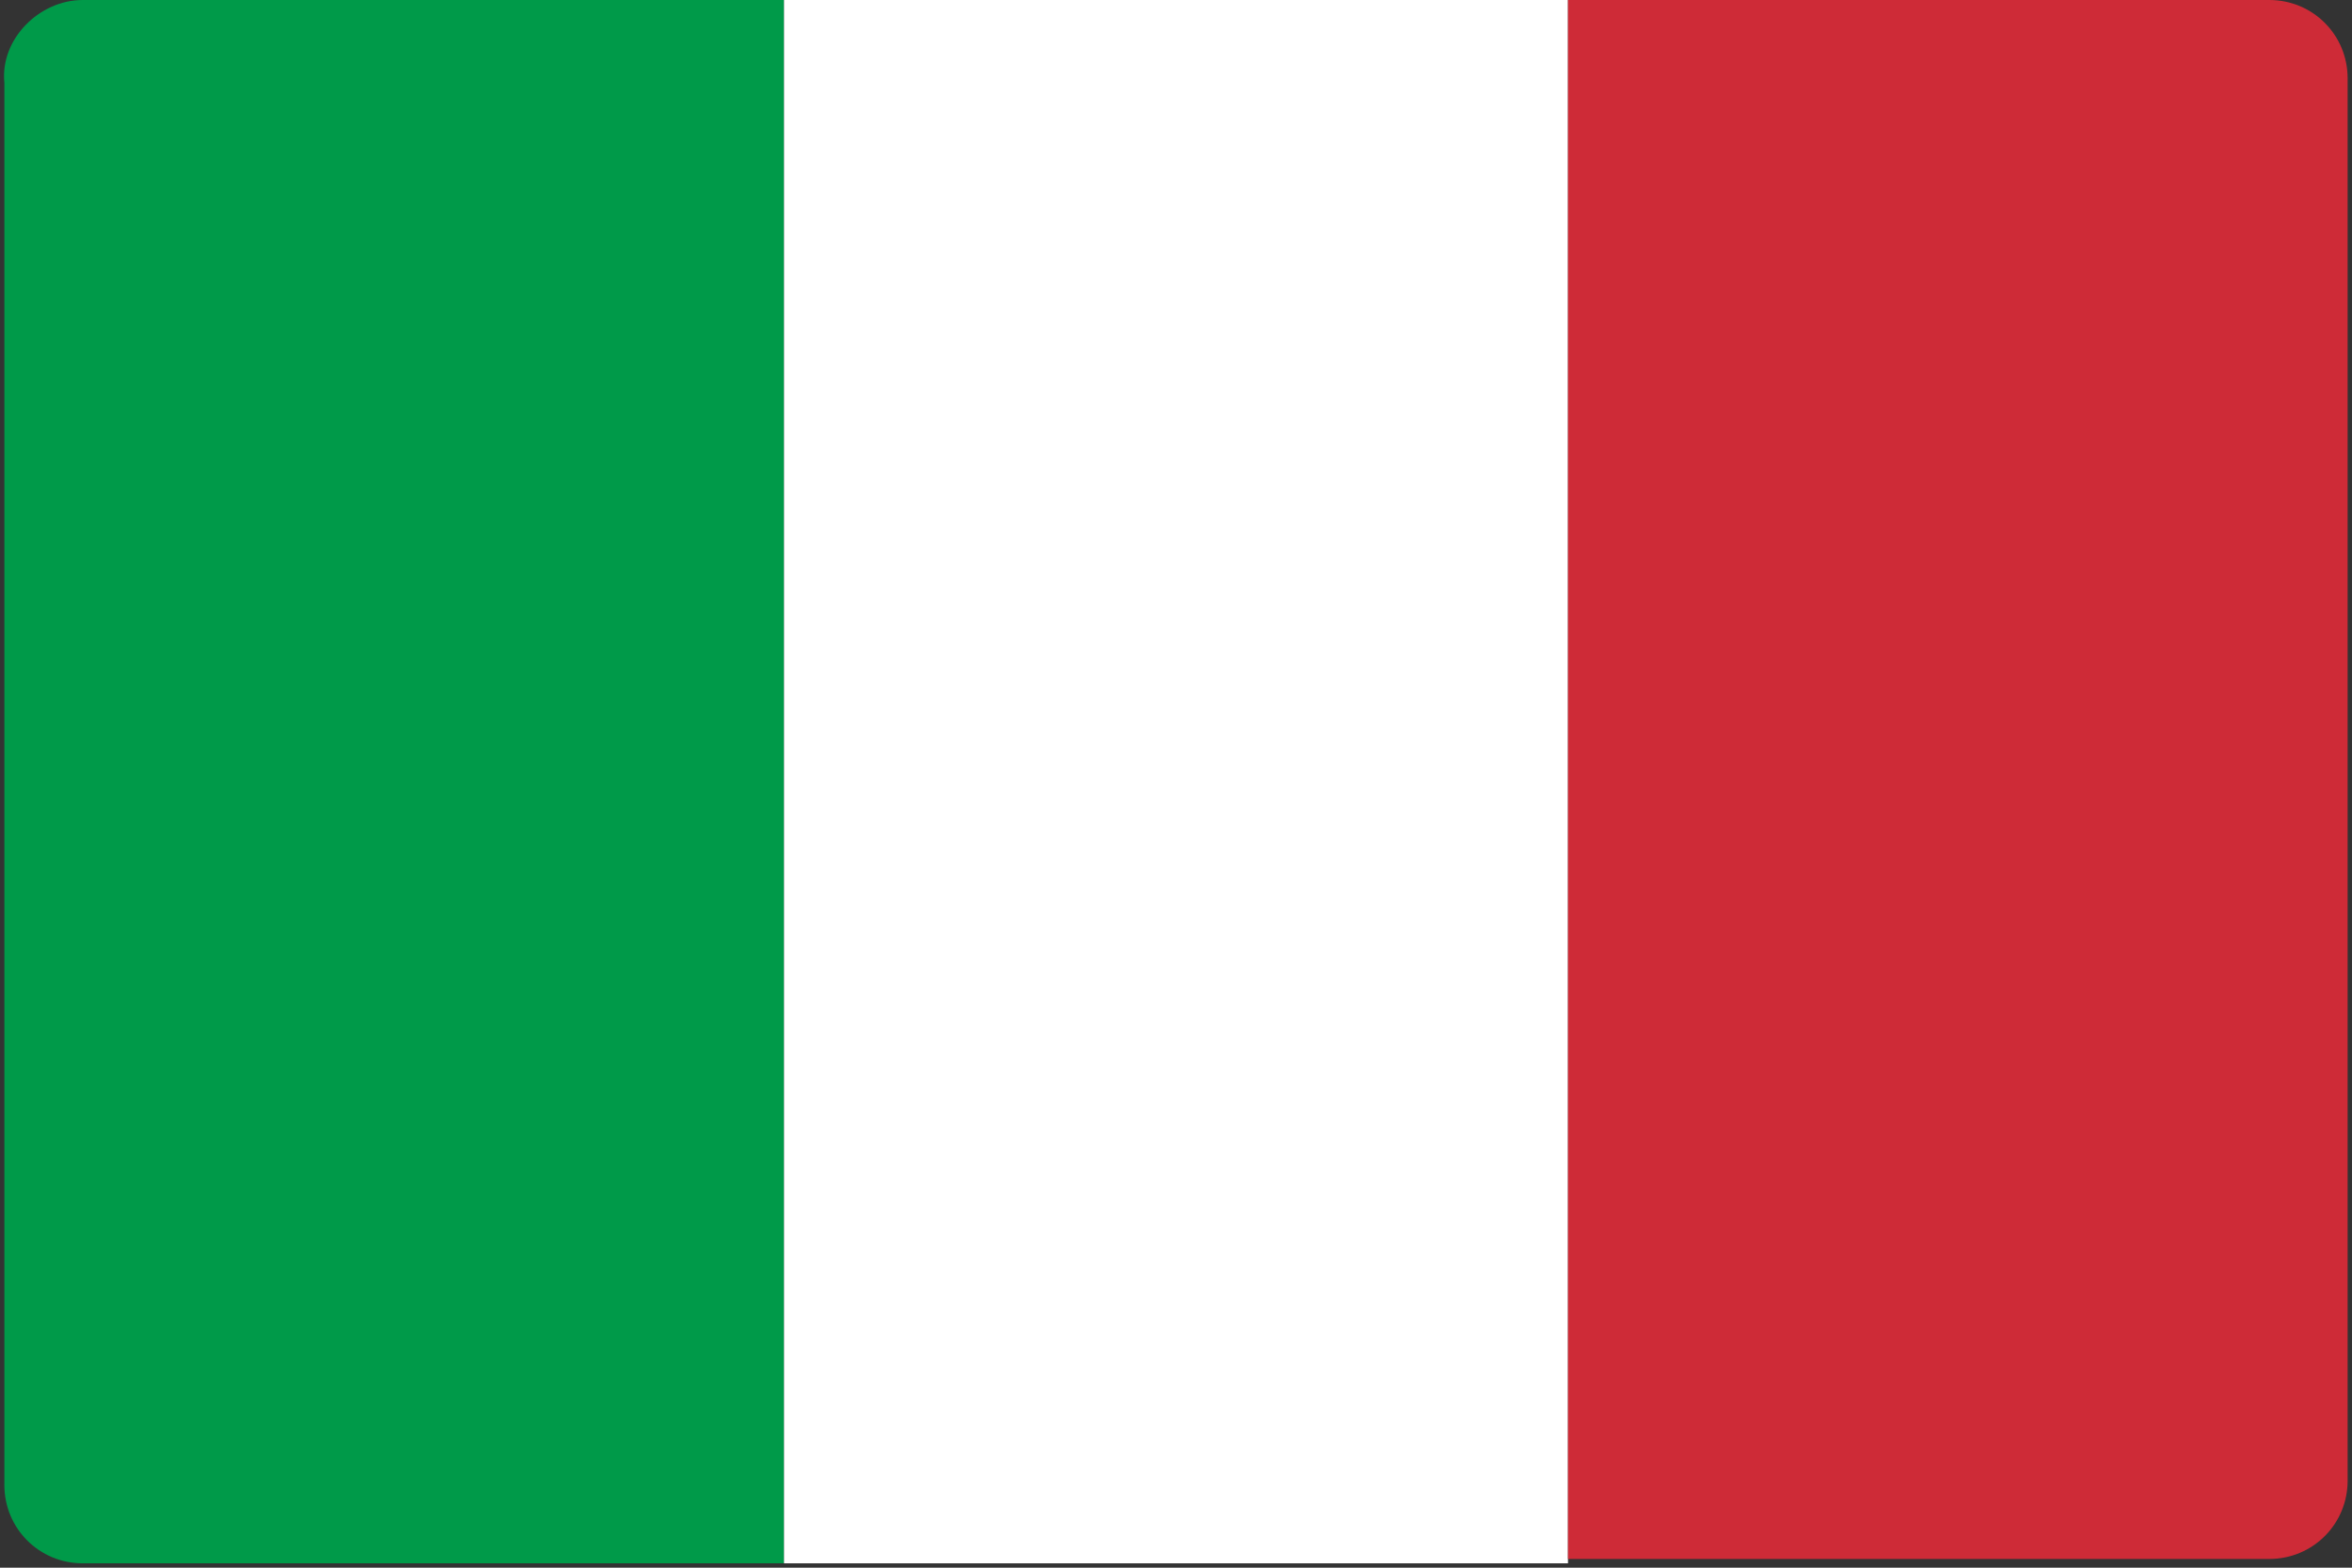
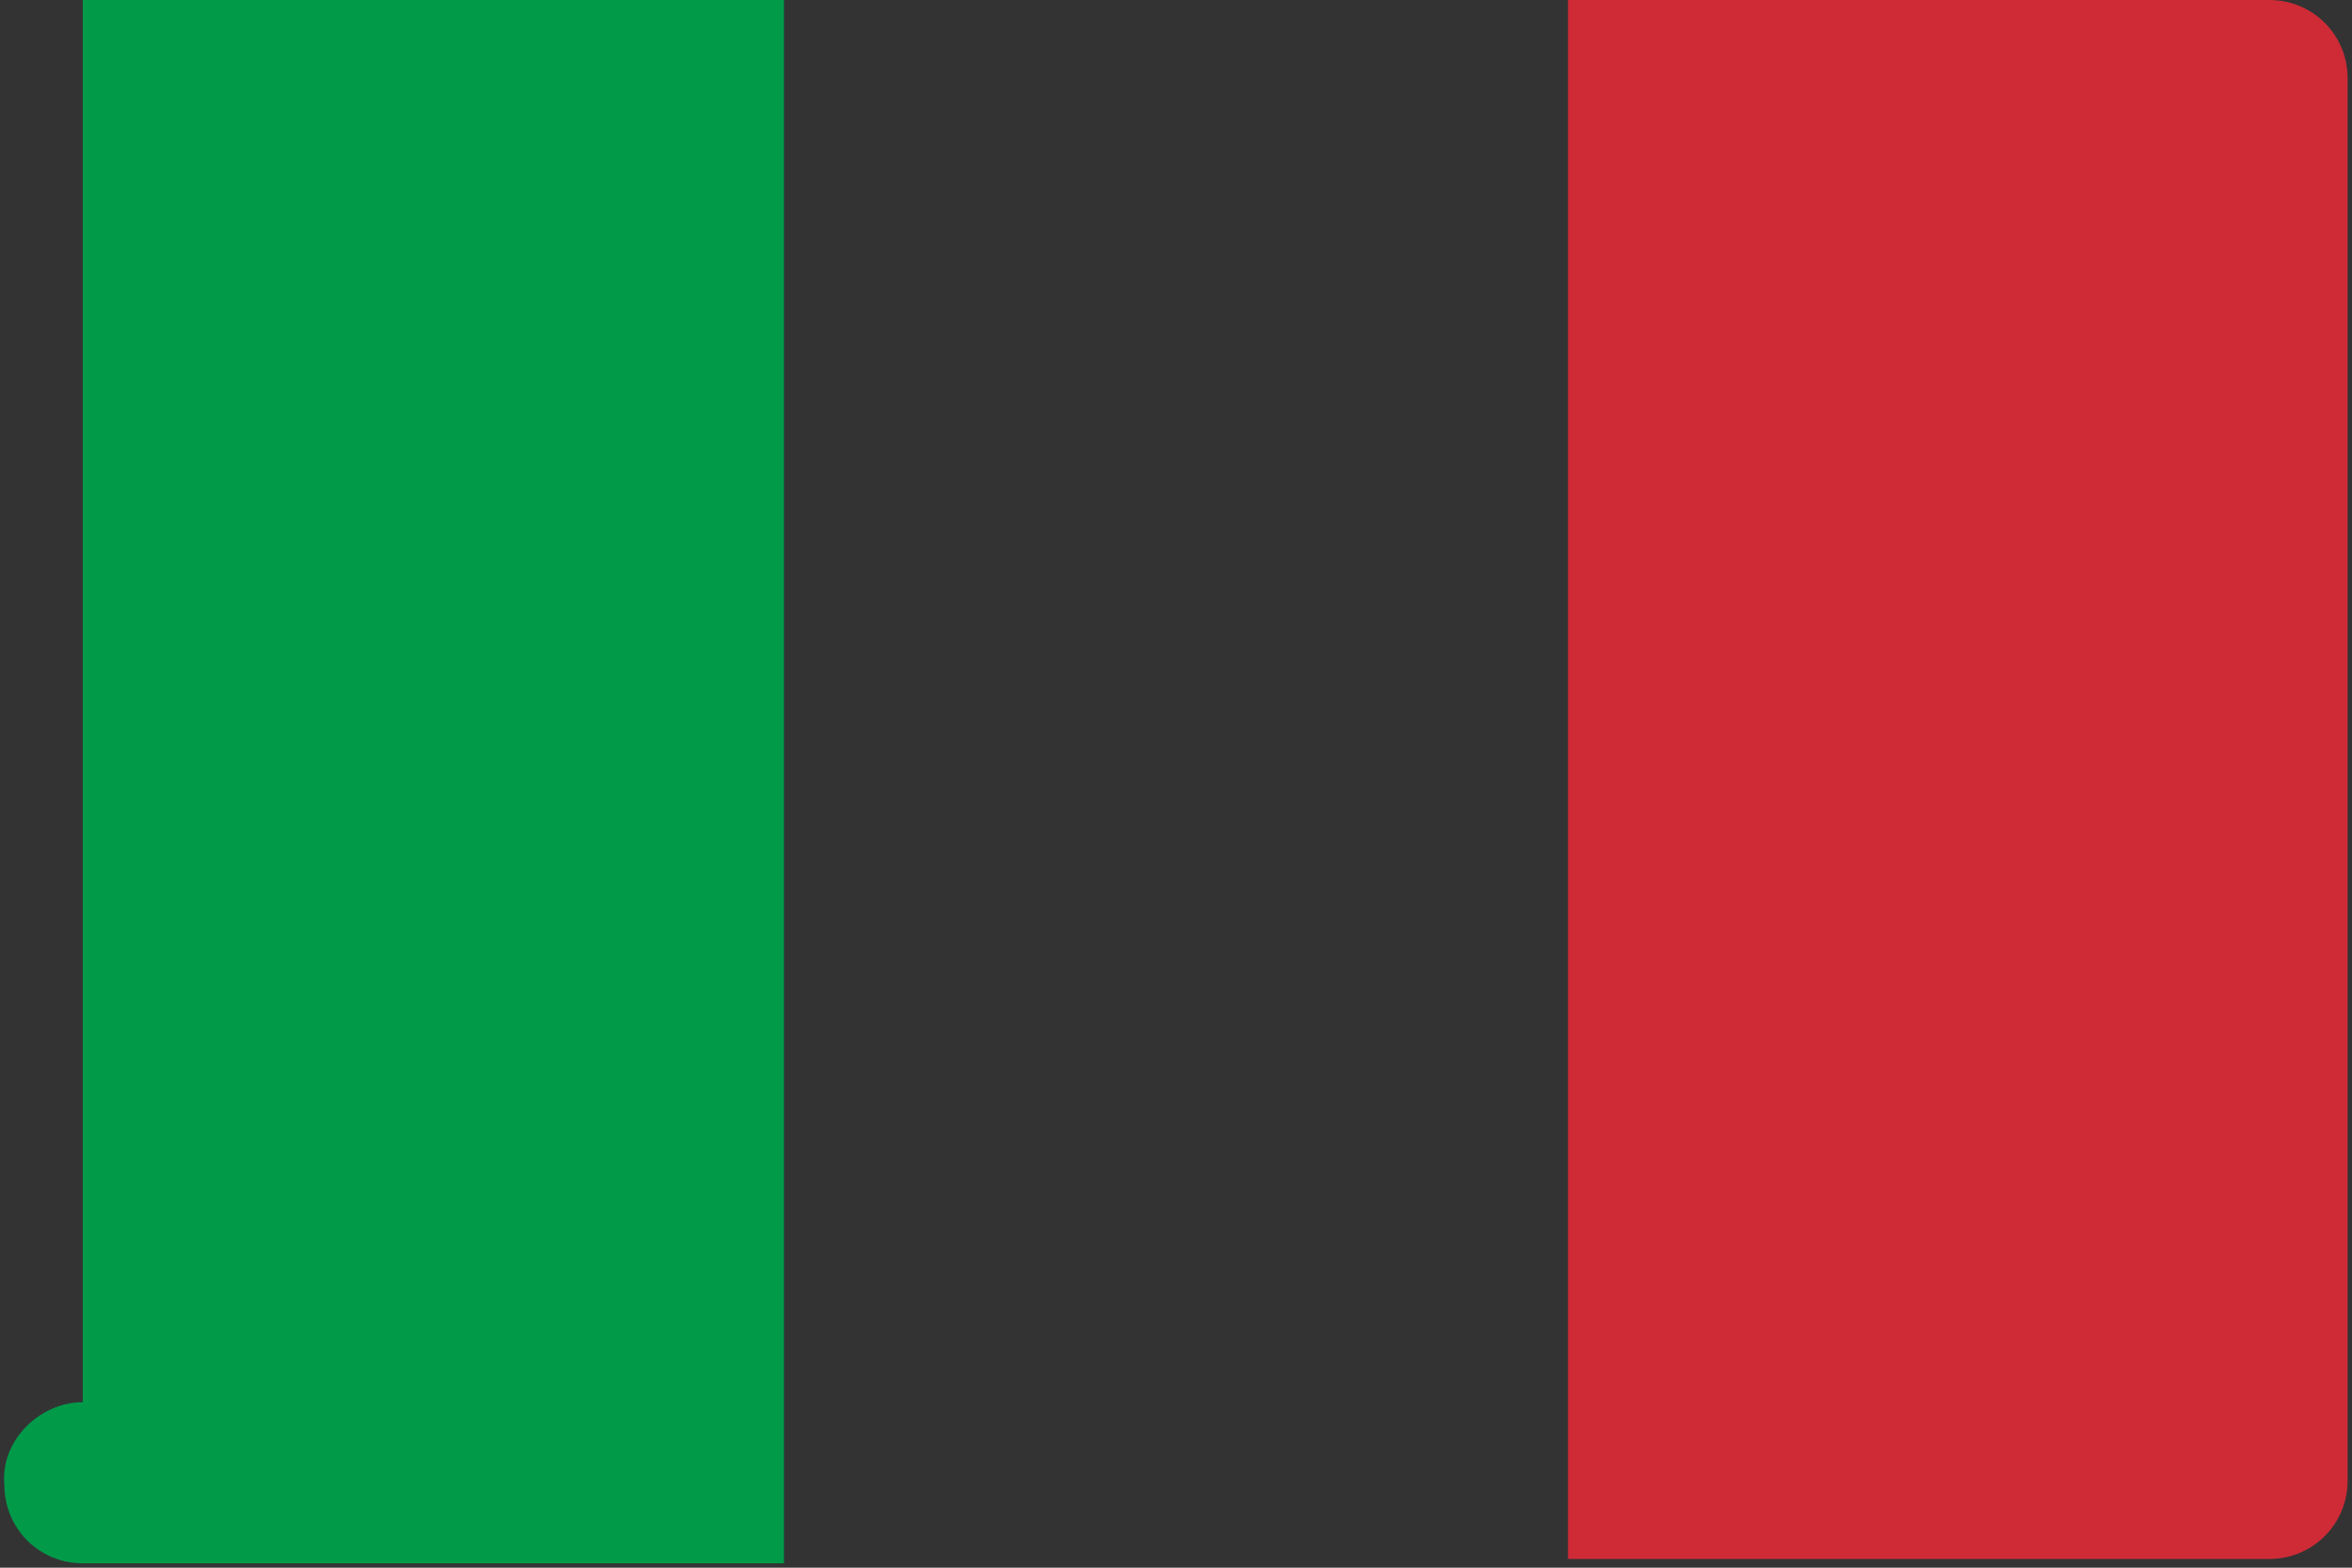
<svg xmlns="http://www.w3.org/2000/svg" version="1.1" width="48" height="32" viewBox="0 0 48 32">
  <rect x="0" y="0" width="48" height="32" fill="#333333" stroke="none" />
-   <path fill="#009a49" d="M1.689 0h14.311v31.911h-14.311c-0.889 0-1.6-0.711-1.6-1.6v-28.622c-0.089-0.889 0.711-1.689 1.6-1.689z" />
-   <path fill="#fff" d="M16 0h16v31.911h-16v-31.911z" />
+   <path fill="#009a49" d="M1.689 0h14.311v31.911h-14.311c-0.889 0-1.6-0.711-1.6-1.6c-0.089-0.889 0.711-1.689 1.6-1.689z" />
  <path fill="#ce2b37" d="M32 0h14.311c0.889 0 1.6 0.711 1.6 1.6v28.622c0 0.889-0.711 1.6-1.6 1.6h-14.311v-31.822z" />
</svg>